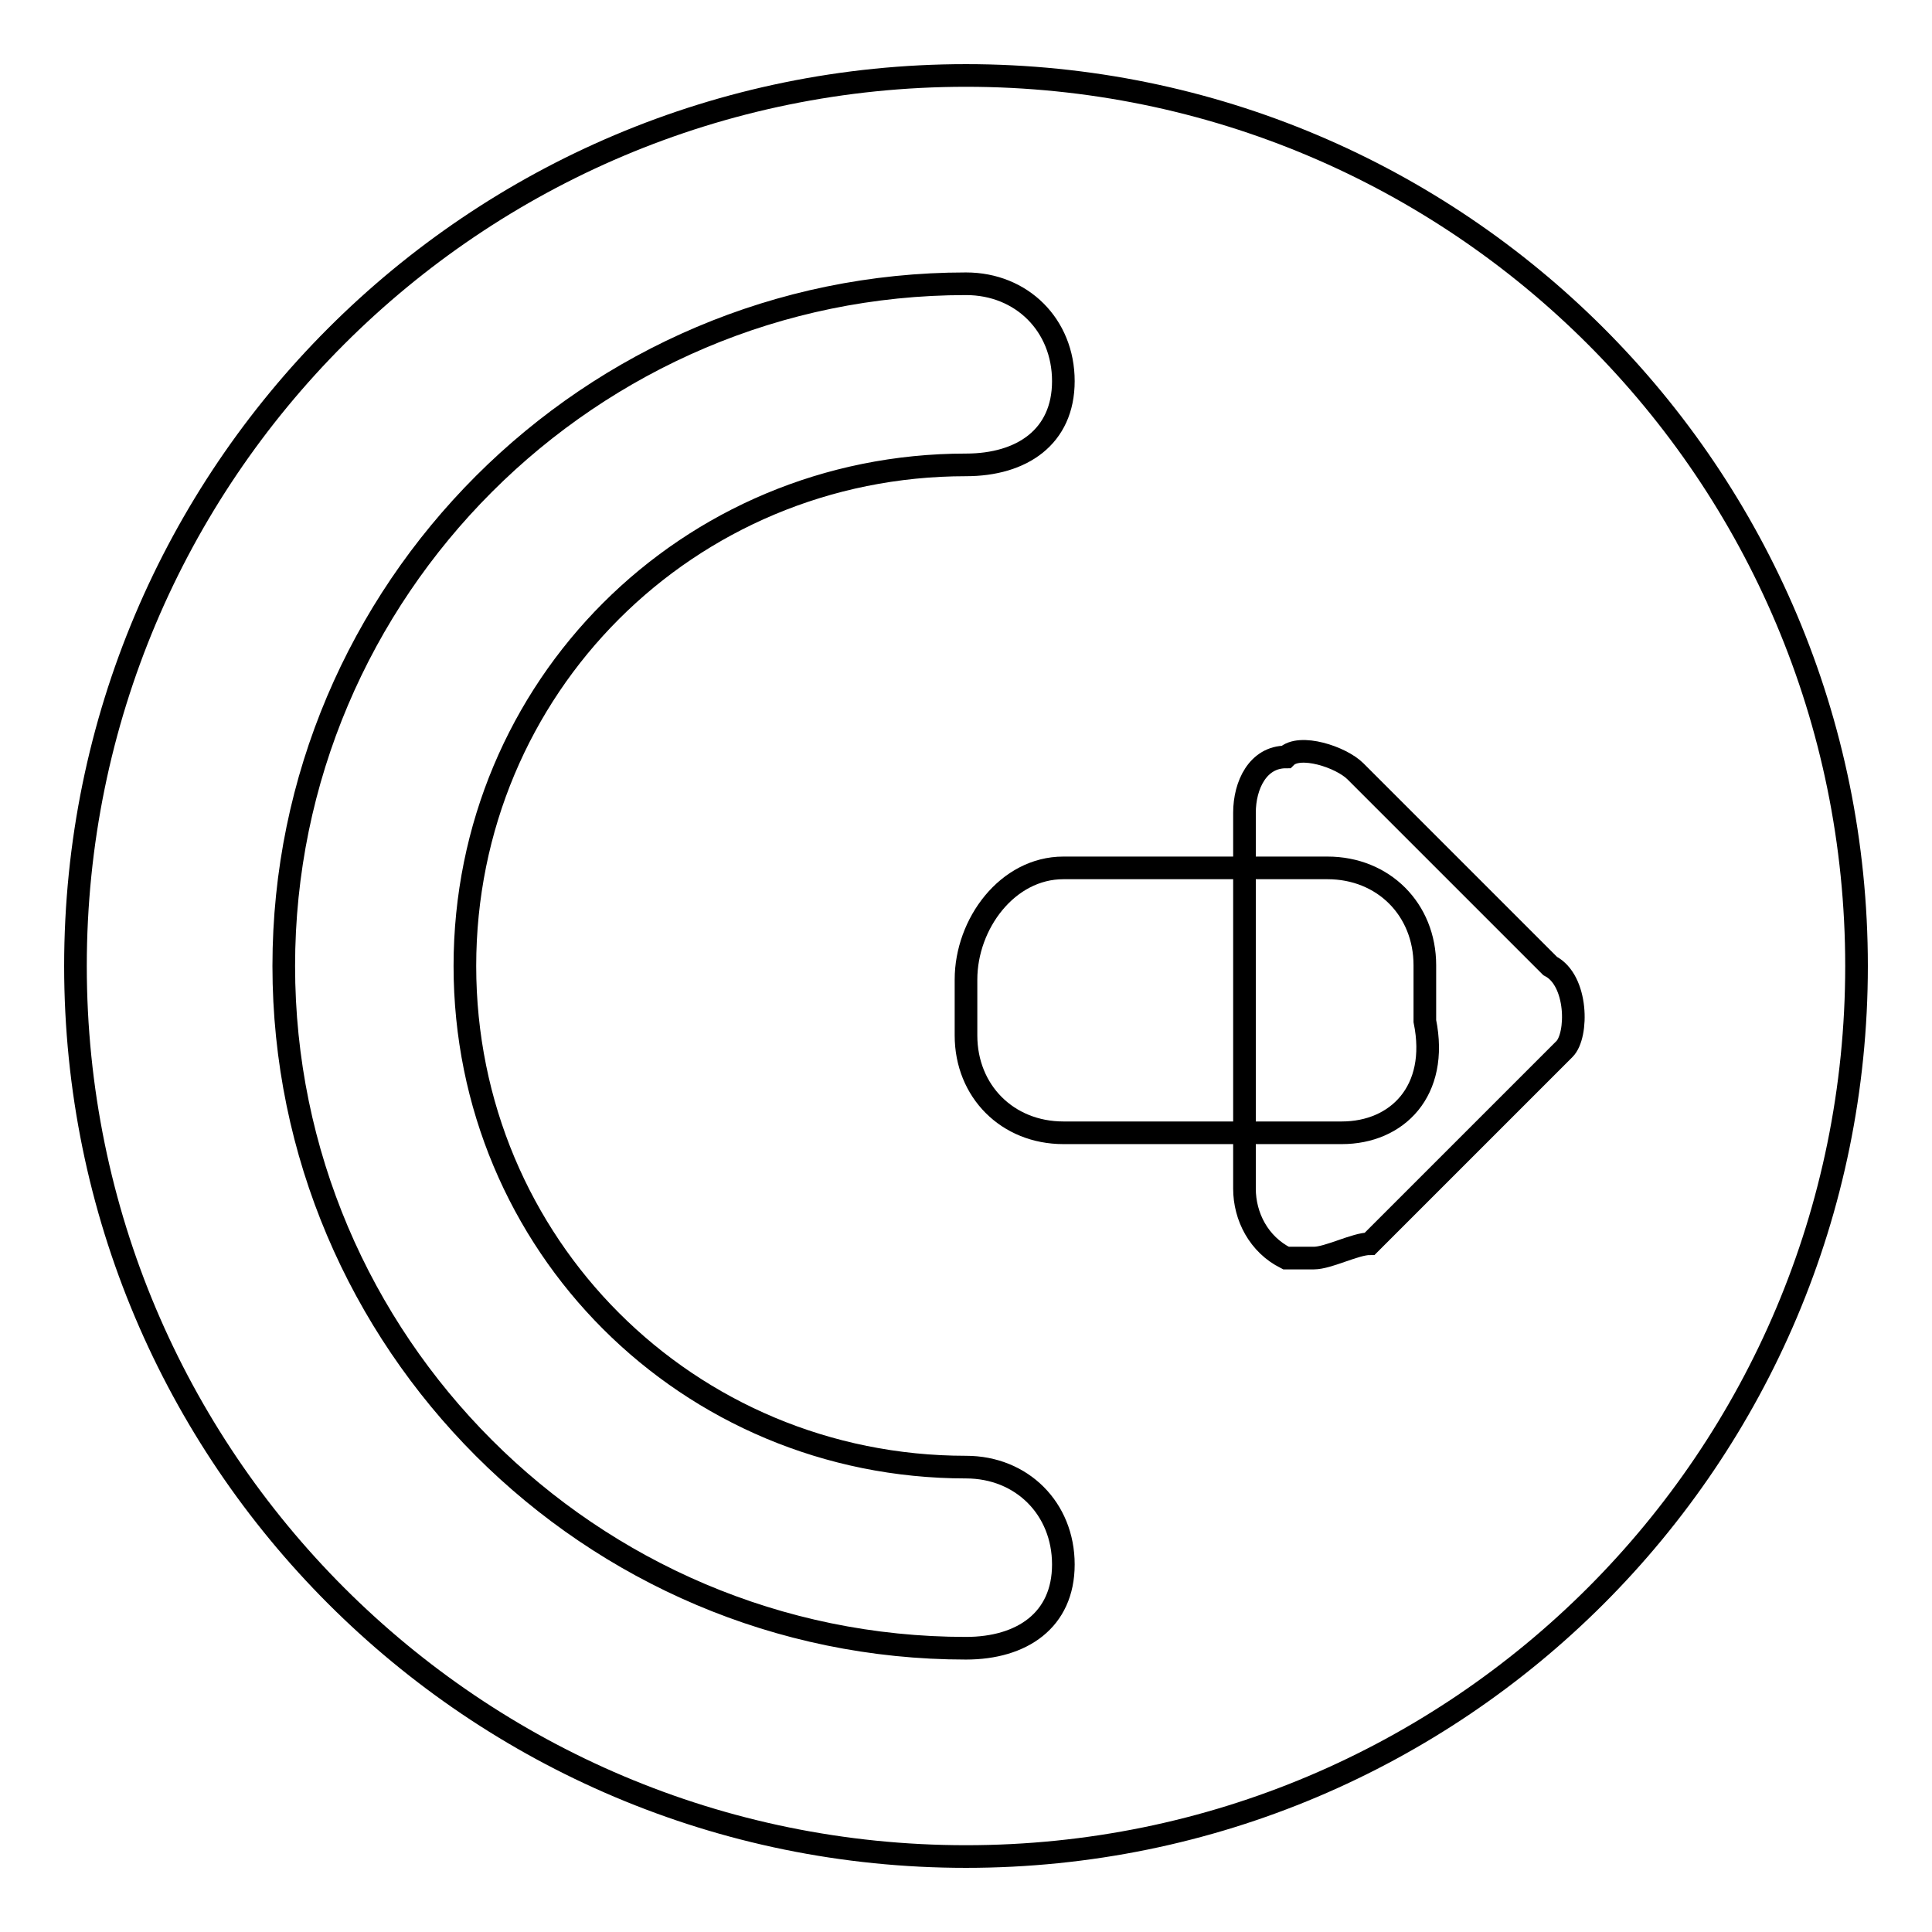
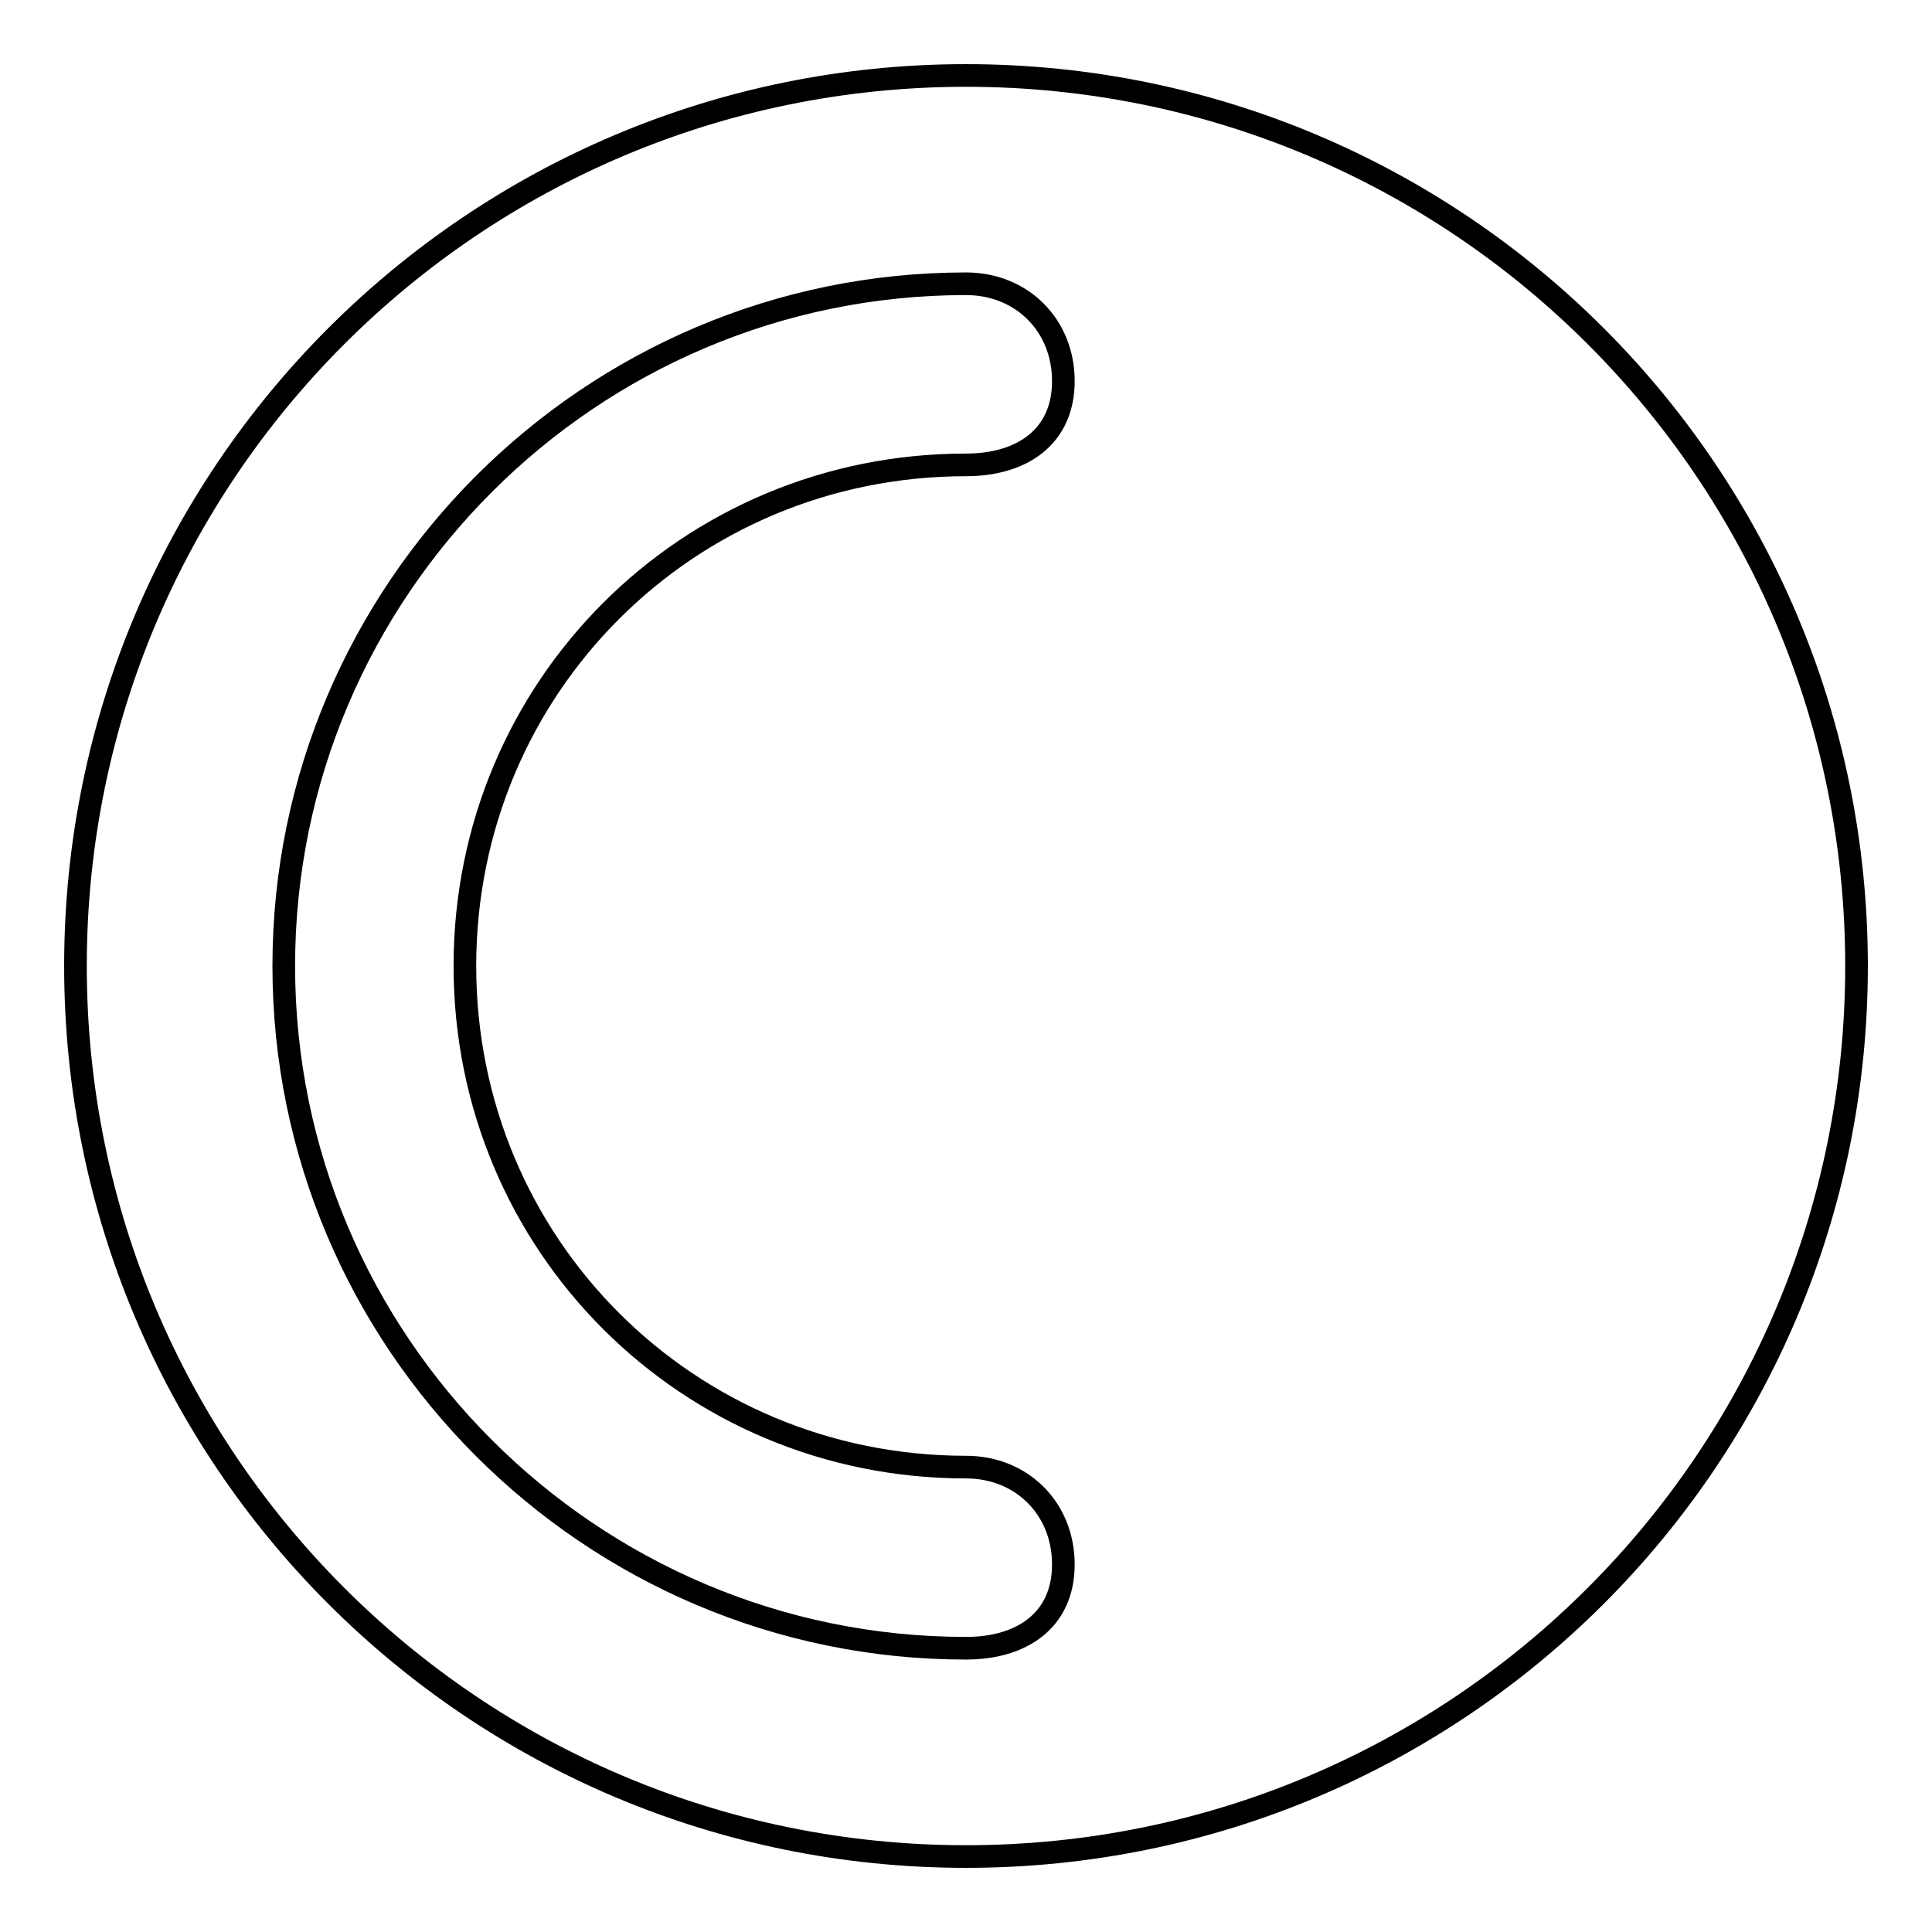
<svg xmlns="http://www.w3.org/2000/svg" version="1.1" x="0px" y="0px" viewBox="0 0 256 256" enable-background="new 0 0 256 256" xml:space="preserve">
  <g>
    <g>
      <path stroke-width="3" fill-opacity="0" stroke="#000000" d="M10,128c0,65.2,52.8,118,118,118c65.2,0,118-52.8,118-118c0-65.2-52.8-118-118-118C62.8,10,10,62.8,10,128L10,128z" />
      <path stroke-width="3" fill-opacity="0" stroke="#000000" d="M128,218.4c-49.8,0-90.4-40.6-90.4-90.4c0-49.8,40.6-90.4,90.4-90.4c7.4,0,12.9,5.5,12.9,12.9c0,7.4-5.5,11.1-12.9,11.1c-36.9,0-66.4,29.5-66.4,66.4c0,36.9,29.5,66.4,66.4,66.4c7.4,0,12.9,5.5,12.9,12.9S135.4,218.4,128,218.4z" />
-       <path stroke-width="3" fill-opacity="0" stroke="#000000" d="M177.8,150.1h-36.9c-7.4,0-12.9-5.5-12.9-12.9v-7.4c0-7.4,5.5-14.8,12.9-14.8h35c7.4,0,12.9,5.5,12.9,12.9v7.4C190.7,144.6,185.1,150.1,177.8,150.1z" />
-       <path stroke-width="3" fill-opacity="0" stroke="#000000" d="M205.4,128l-25.8-25.8c-1.9-1.9-7.4-3.7-9.2-1.9c-3.7,0-5.5,3.7-5.5,7.4l0,0l0,0v49.8l0,0l0,0c0,3.7,1.9,7.4,5.5,9.2c1.9,0,1.9,0,3.7,0c1.9,0,5.5-1.9,7.4-1.9l25.8-25.8C209.1,137.2,209.1,129.9,205.4,128z" />
    </g>
  </g>
</svg>